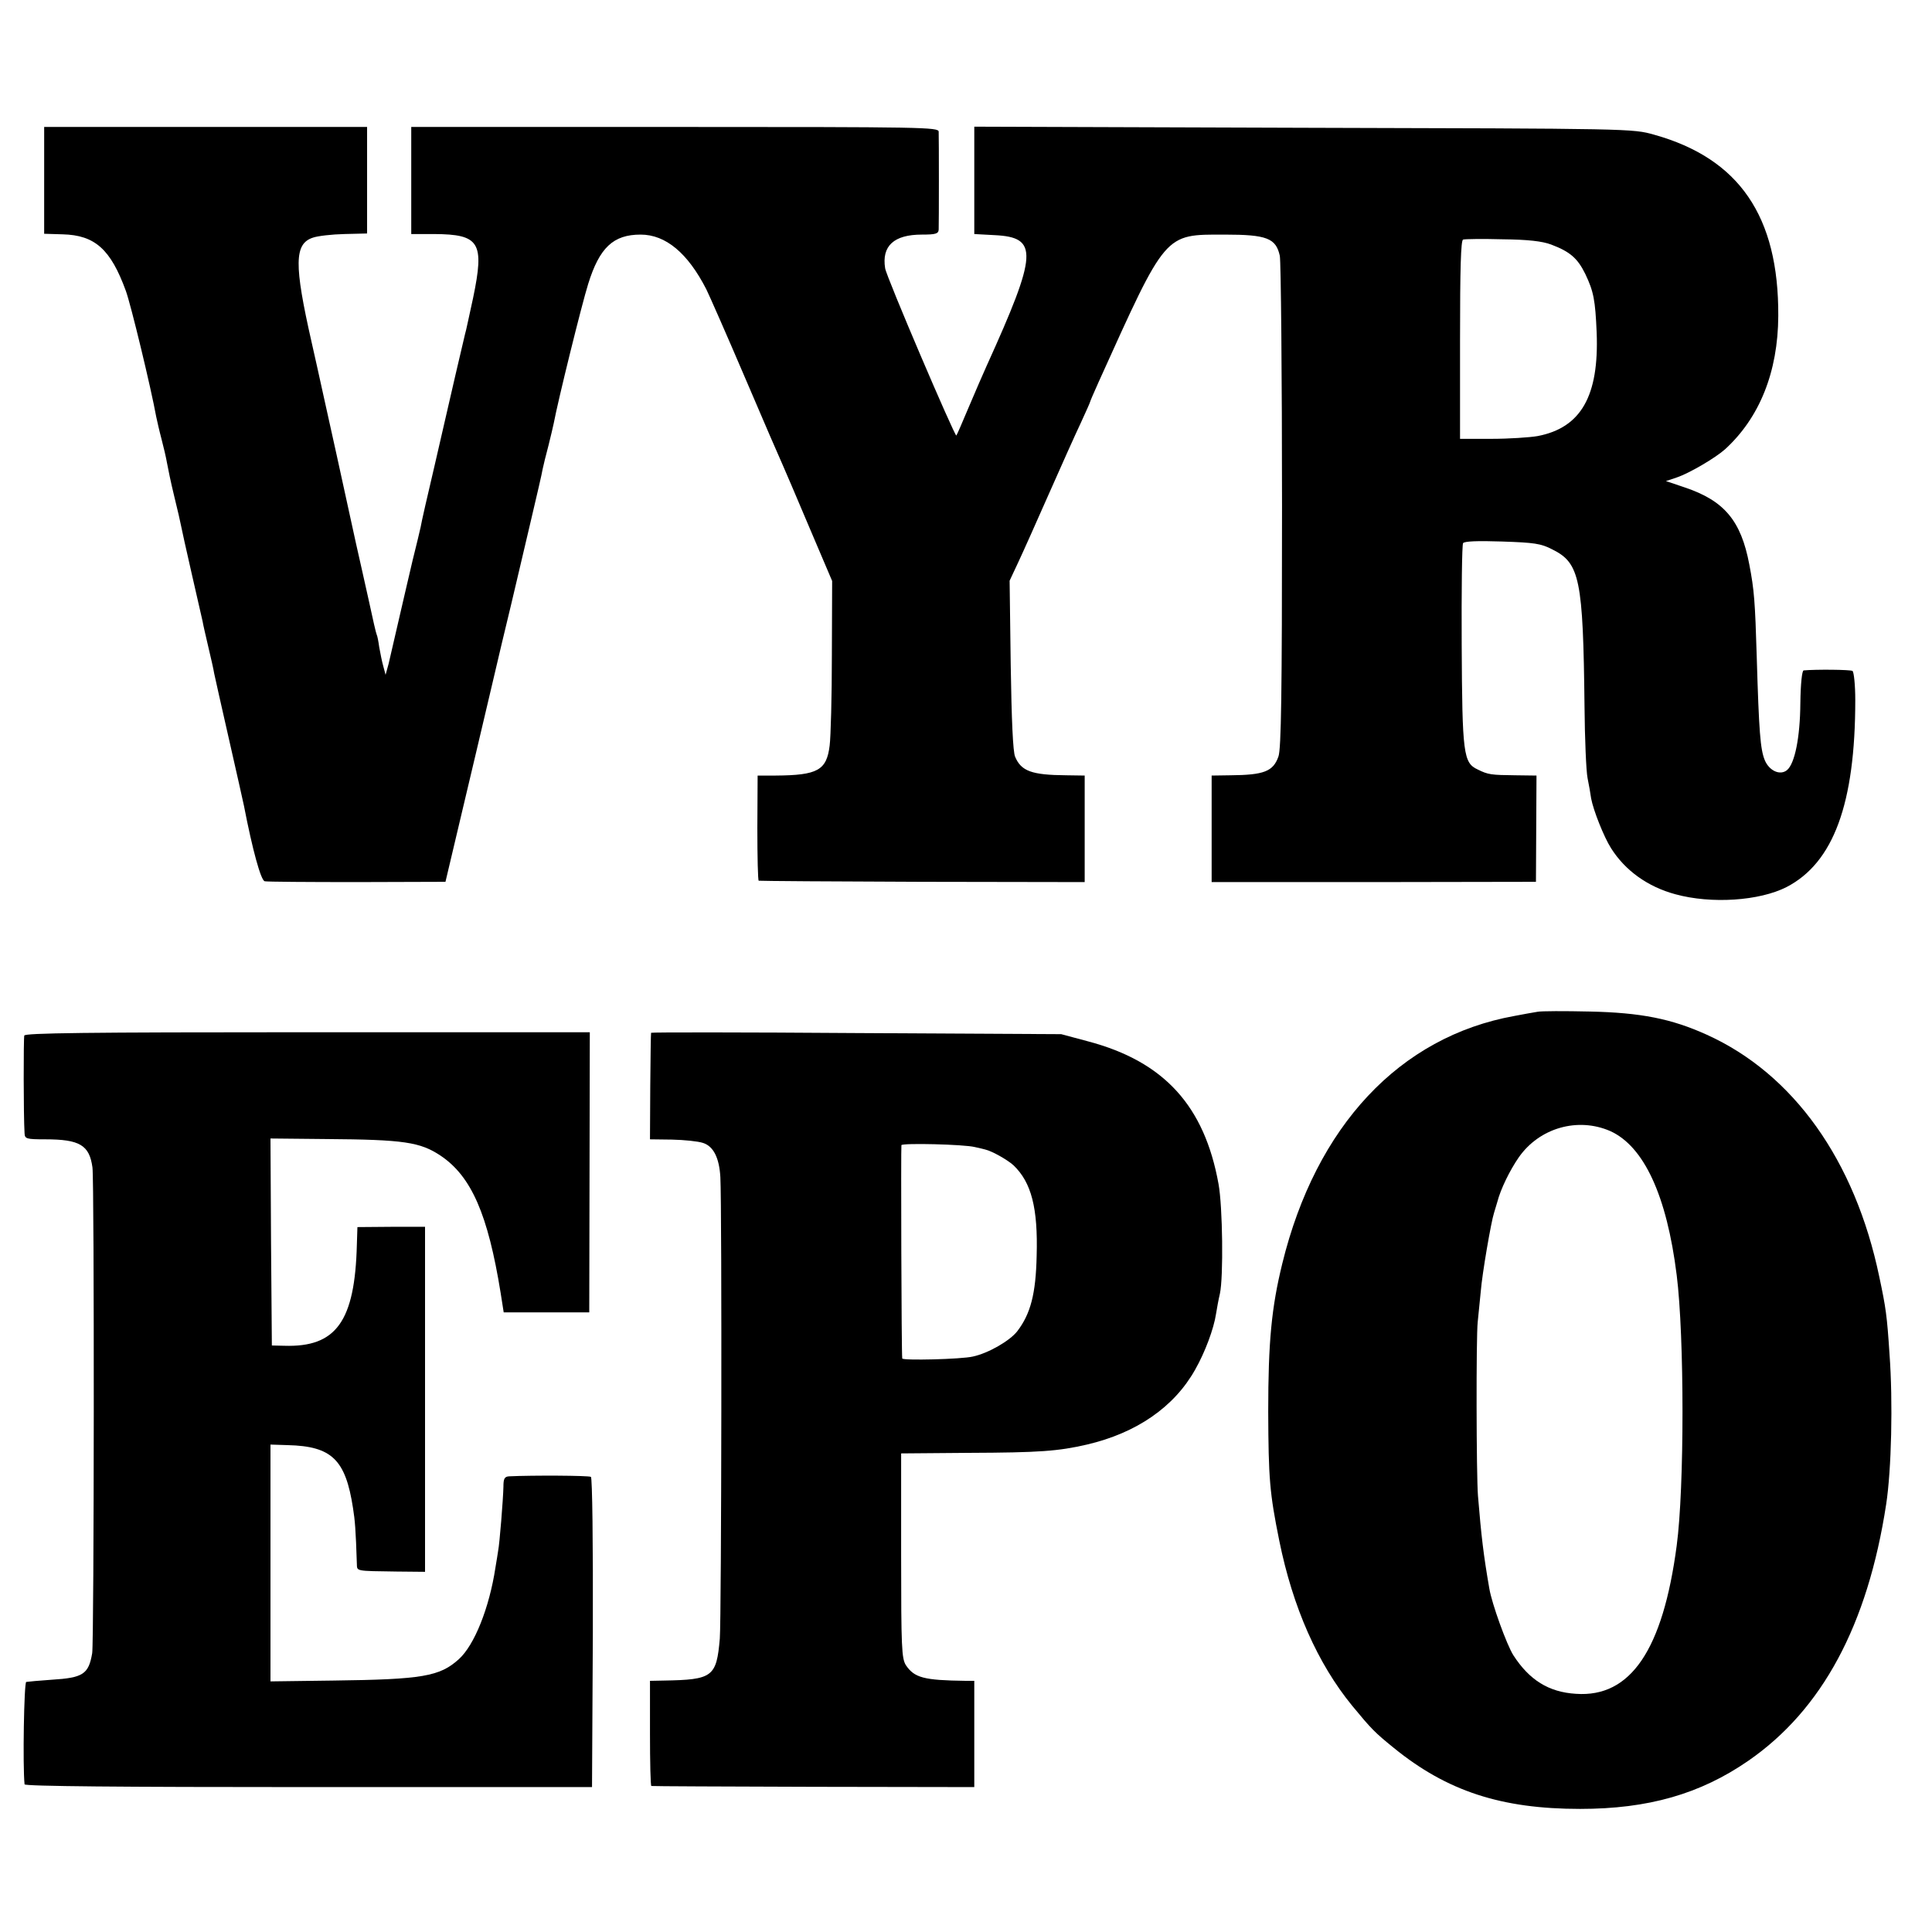
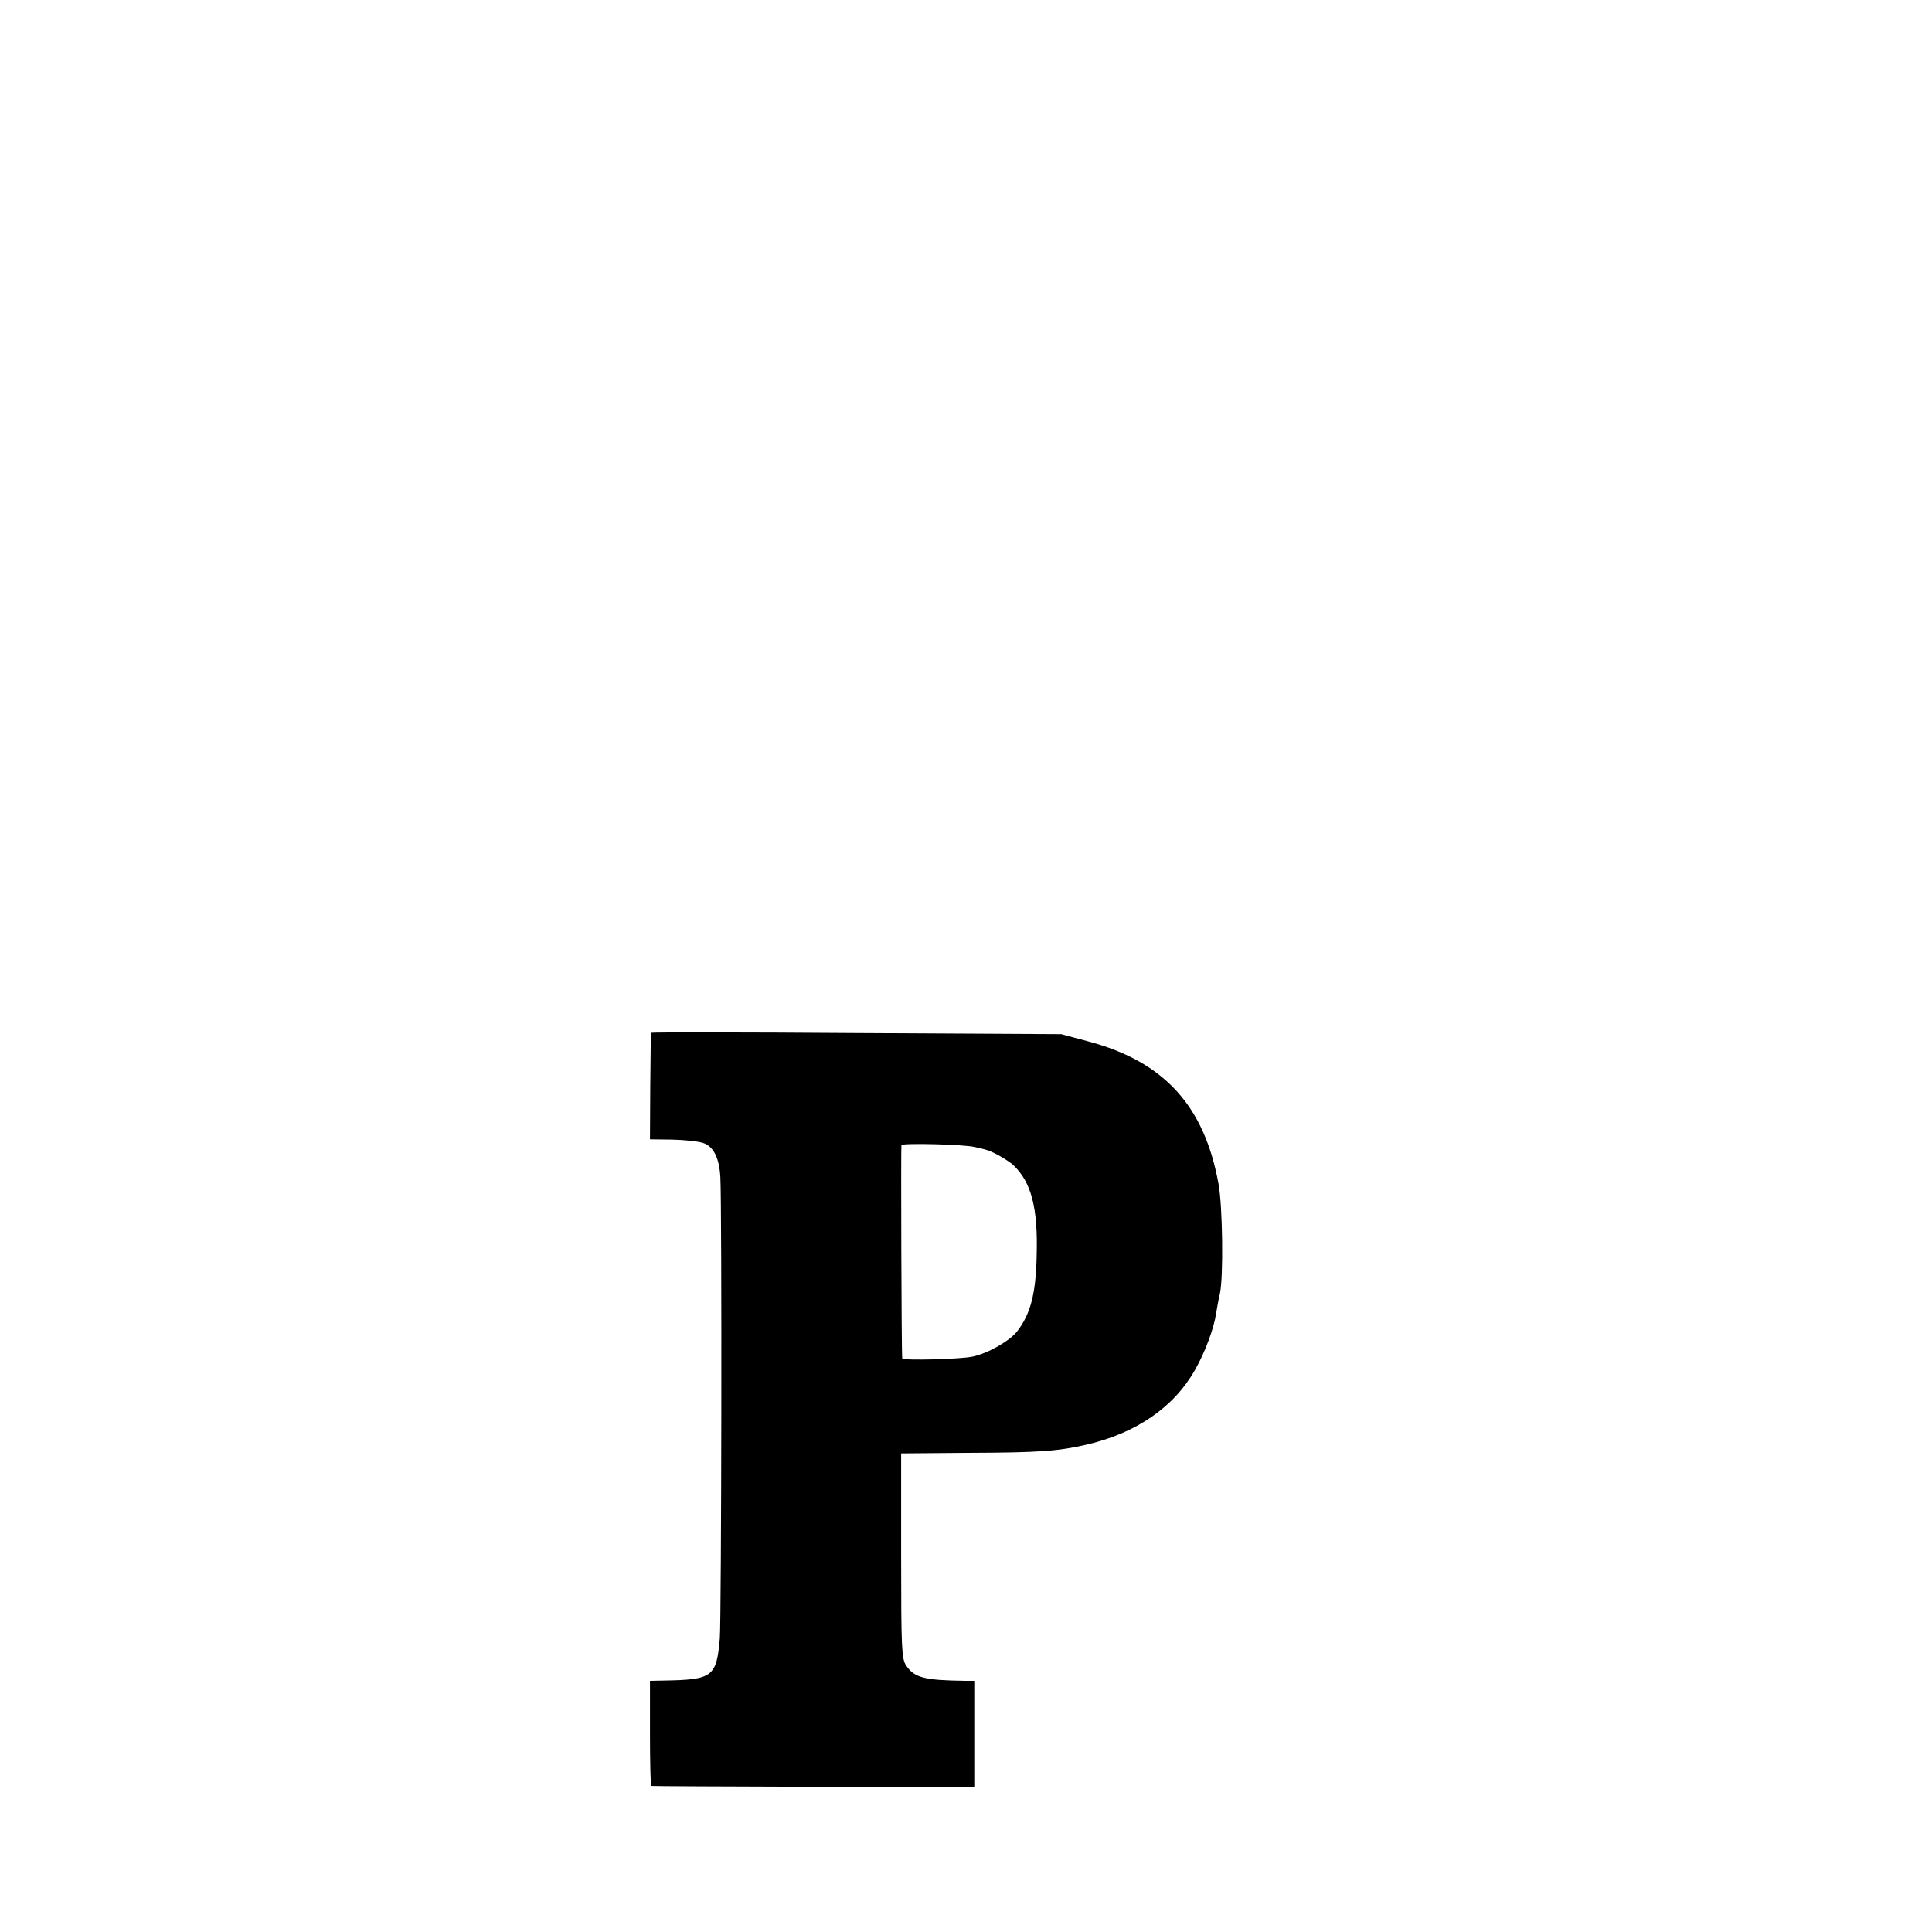
<svg xmlns="http://www.w3.org/2000/svg" version="1.0" width="700pt" height="700pt" viewBox="0 0 700 700" preserveAspectRatio="xMidYMid meet">
  <g transform="translate(0,700) scale(0.1,-0.1)" fill="#000000" stroke="none">
-     <path d="M160 6346 l0 -193 67 -2 c117 -3 174 -54 229 -205 18 -49 91 -351 110 -456 3 -14 11 -50 19 -80 8 -30 17 -69 20 -87 3 -17 14 -71 26 -120 12 -48 23 -97 25 -108 2 -11 19 -88 38 -171 19 -83 37 -162 40 -175 2 -13 12 -55 21 -94 9 -38 19 -81 21 -95 3 -14 27 -122 54 -240 27 -118 51 -226 54 -240 31 -160 61 -269 75 -273 9 -2 160 -3 336 -3 l319 1 58 245 c32 135 79 333 104 440 25 107 59 251 76 320 16 69 31 132 33 140 2 8 20 85 40 170 20 85 39 166 41 180 3 14 12 52 21 85 8 33 17 69 19 80 16 85 101 429 125 506 41 132 91 179 190 179 91 0 171 -67 238 -198 10 -20 74 -165 141 -322 67 -157 128 -298 136 -315 7 -16 51 -118 96 -225 l83 -195 -1 -270 c0 -148 -4 -295 -8 -326 -11 -90 -43 -108 -196 -109 l-65 0 -1 -190 c0 -105 2 -191 5 -191 3 -1 270 -3 594 -4 l587 -1 0 193 0 193 -67 1 c-125 1 -163 15 -185 67 -8 17 -13 136 -16 332 l-4 306 30 64 c17 36 67 148 112 250 45 102 97 218 116 258 19 41 34 75 34 77 0 2 14 34 31 72 246 544 236 533 456 533 153 0 186 -13 200 -77 4 -21 8 -429 8 -908 0 -680 -3 -878 -13 -906 -19 -54 -52 -67 -174 -68 l-68 -1 0 -193 0 -193 588 0 587 1 1 193 1 192 -76 1 c-88 1 -99 2 -137 21 -52 24 -56 56 -58 451 -1 197 1 363 5 369 4 7 52 9 141 6 117 -4 141 -7 183 -29 99 -49 111 -108 116 -568 1 -118 6 -235 11 -260 5 -25 11 -58 13 -74 8 -43 46 -139 72 -180 51 -81 133 -140 233 -167 131 -36 305 -24 403 26 170 88 249 302 249 678 0 54 -5 101 -10 105 -8 5 -133 6 -177 2 -6 -1 -11 -47 -12 -119 -1 -124 -20 -218 -48 -242 -25 -21 -65 -3 -81 36 -16 39 -21 103 -29 374 -6 199 -9 242 -27 335 -30 159 -91 231 -234 279 l-68 23 39 13 c45 15 139 70 175 102 125 114 192 280 193 483 2 362 -142 571 -450 657 -78 22 -81 22 -1270 25 l-1193 4 0 -194 0 -195 74 -4 c159 -8 156 -65 -29 -473 -12 -27 -42 -95 -65 -150 -23 -55 -43 -101 -45 -103 -5 -6 -254 576 -258 606 -13 81 32 122 133 122 50 0 60 3 61 18 1 22 1 331 0 355 -1 16 -53 17 -956 17 l-955 0 0 -194 0 -194 83 0 c165 -1 183 -30 141 -232 -14 -63 -26 -122 -29 -130 -2 -8 -17 -73 -34 -145 -16 -71 -51 -220 -76 -330 -26 -110 -49 -211 -51 -225 -3 -14 -16 -68 -29 -120 -12 -52 -35 -149 -50 -215 -15 -66 -32 -138 -37 -160 l-11 -40 -8 30 c-5 17 -11 48 -15 70 -3 22 -7 42 -9 45 -2 3 -15 59 -29 125 -15 66 -35 158 -46 205 -10 47 -42 191 -70 320 -29 129 -69 314 -91 410 -64 282 -63 357 5 379 17 6 68 12 114 13 l82 2 0 193 0 193 -585 0 -585 0 0 -194z m5460 -232 c69 -26 96 -50 124 -107 30 -63 36 -94 41 -212 9 -230 -57 -345 -214 -375 -29 -5 -105 -10 -167 -10 l-114 0 0 359 c0 260 3 360 11 363 7 2 71 3 143 1 93 -1 144 -7 176 -19z" />
-     <path d="M5570 3334 c-14 -2 -51 -9 -83 -15 -416 -75 -719 -399 -841 -897 -39 -159 -51 -283 -51 -537 1 -242 5 -294 40 -467 49 -242 139 -445 264 -598 71 -86 82 -97 151 -153 193 -157 390 -221 675 -221 247 0 435 54 609 174 268 185 433 492 500 930 19 124 25 370 12 545 -9 138 -13 166 -37 279 -88 422 -311 735 -625 877 -128 58 -239 80 -424 84 -91 2 -176 2 -190 -1z m264 -432 c122 -55 205 -233 241 -522 28 -223 28 -771 0 -980 -50 -378 -167 -551 -365 -537 -99 6 -169 50 -227 140 -24 38 -78 187 -87 242 -21 121 -29 189 -41 335 -6 73 -7 576 -1 630 2 19 7 69 11 110 5 65 38 255 48 285 2 6 7 24 12 40 12 47 46 116 78 162 75 107 214 146 331 95z" />
-     <path d="M88 3248 c-3 -11 -3 -290 1 -354 1 -20 6 -22 75 -22 125 0 160 -21 171 -102 7 -53 6 -1720 -1 -1760 -13 -76 -33 -89 -147 -96 -45 -3 -86 -7 -92 -8 -8 -3 -13 -305 -6 -371 1 -7 349 -10 1029 -10 l1027 0 3 559 c1 330 -2 562 -7 565 -7 5 -213 6 -296 2 -17 -1 -21 -8 -21 -38 -1 -46 -14 -207 -19 -231 -1 -9 -6 -37 -10 -62 -22 -145 -76 -281 -133 -332 -69 -62 -131 -73 -455 -77 l-227 -3 0 429 0 429 63 -2 c159 -4 209 -52 236 -228 7 -44 10 -77 14 -203 1 -26 -6 -25 144 -27 l103 -1 0 625 0 625 -122 0 -123 -1 -2 -63 c-7 -279 -75 -373 -263 -367 l-45 1 -3 375 -2 375 202 -2 c282 -2 340 -11 414 -60 112 -75 172 -213 218 -498 l11 -70 155 0 155 0 1 508 1 507 -1022 0 c-810 0 -1024 -3 -1027 -12z" />
    <path d="M2359 3258 c-1 -2 -2 -89 -3 -194 l-1 -192 80 -1 c44 -1 94 -6 112 -12 38 -12 59 -54 63 -124 6 -113 4 -1596 -2 -1672 -12 -139 -26 -149 -203 -152 l-50 -1 0 -190 c0 -104 2 -191 5 -191 3 -1 267 -2 588 -3 l582 -1 0 192 0 193 -32 0 c-151 2 -185 11 -216 57 -15 25 -17 62 -17 397 l0 370 245 2 c256 1 324 6 428 30 180 42 316 136 392 271 36 63 68 149 76 203 3 19 9 52 14 73 13 60 10 315 -5 397 -51 283 -197 444 -473 517 l-97 26 -742 4 c-409 3 -744 3 -744 1z m1173 -414 c18 -4 35 -8 38 -9 25 -6 80 -37 102 -57 65 -62 89 -155 84 -328 -3 -138 -22 -210 -70 -273 -27 -35 -105 -80 -161 -92 -42 -10 -255 -15 -256 -7 -3 16 -5 767 -3 773 5 8 226 3 266 -7z" />
  </g>
</svg>